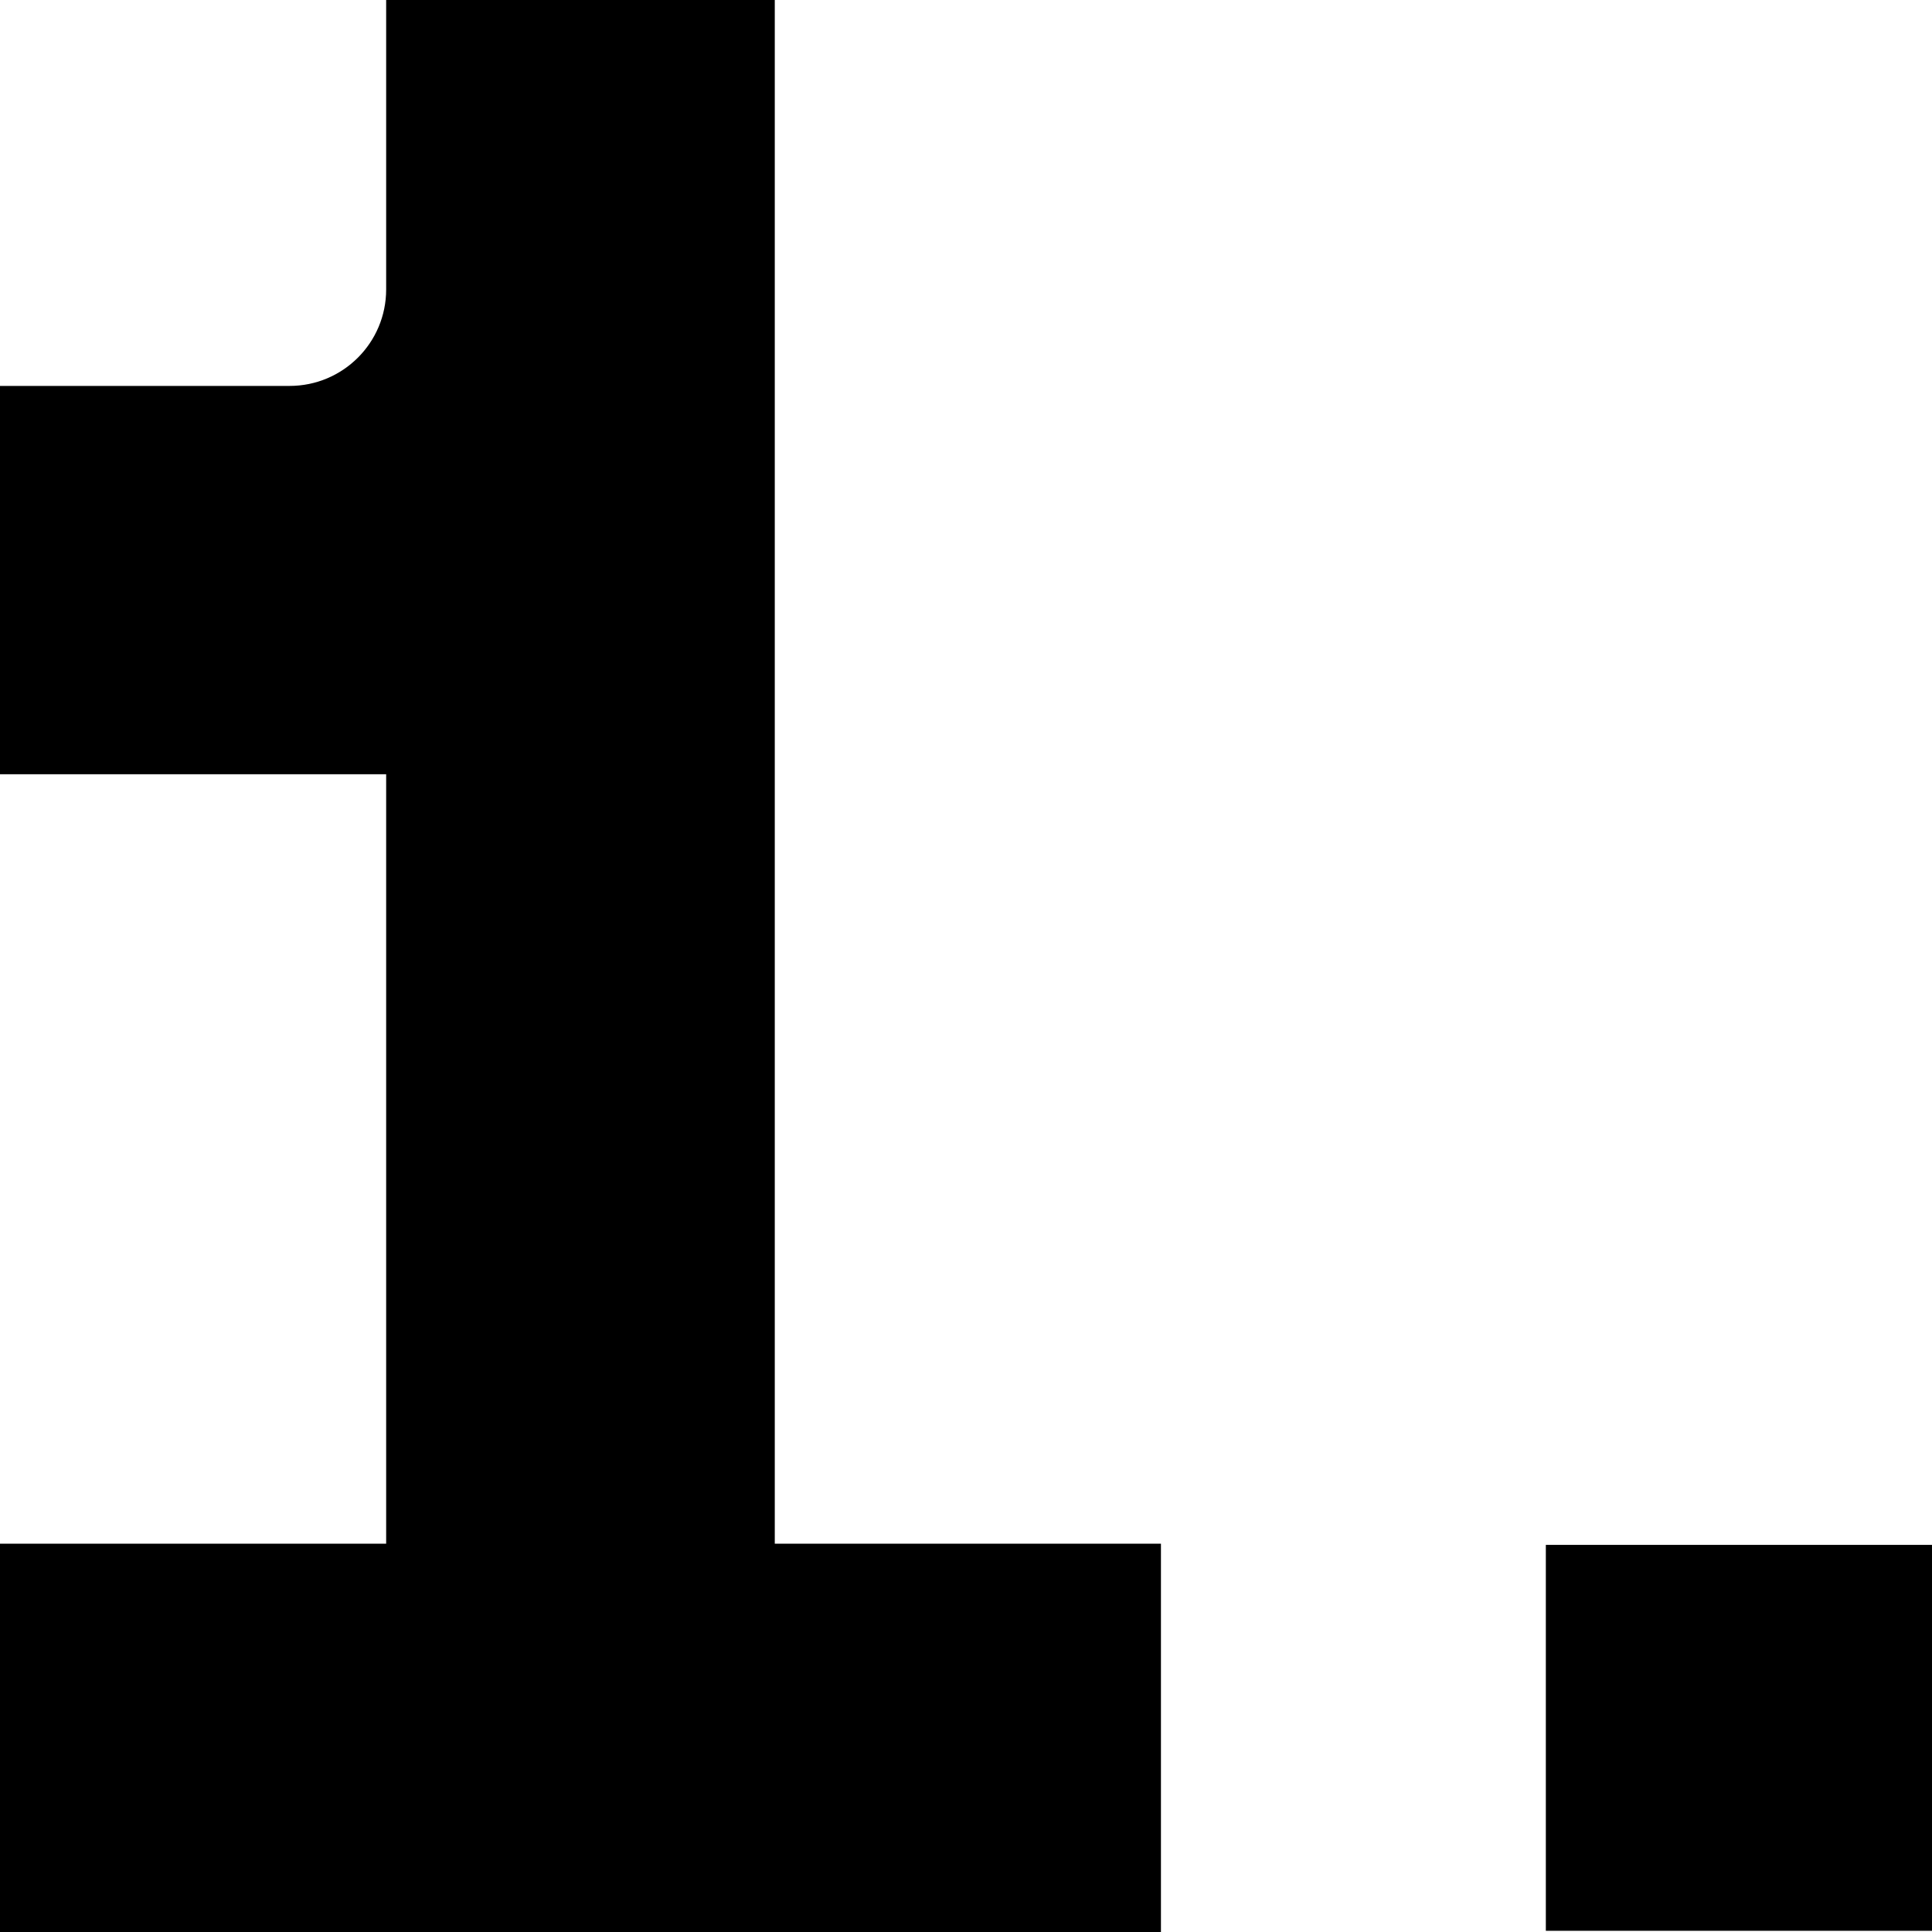
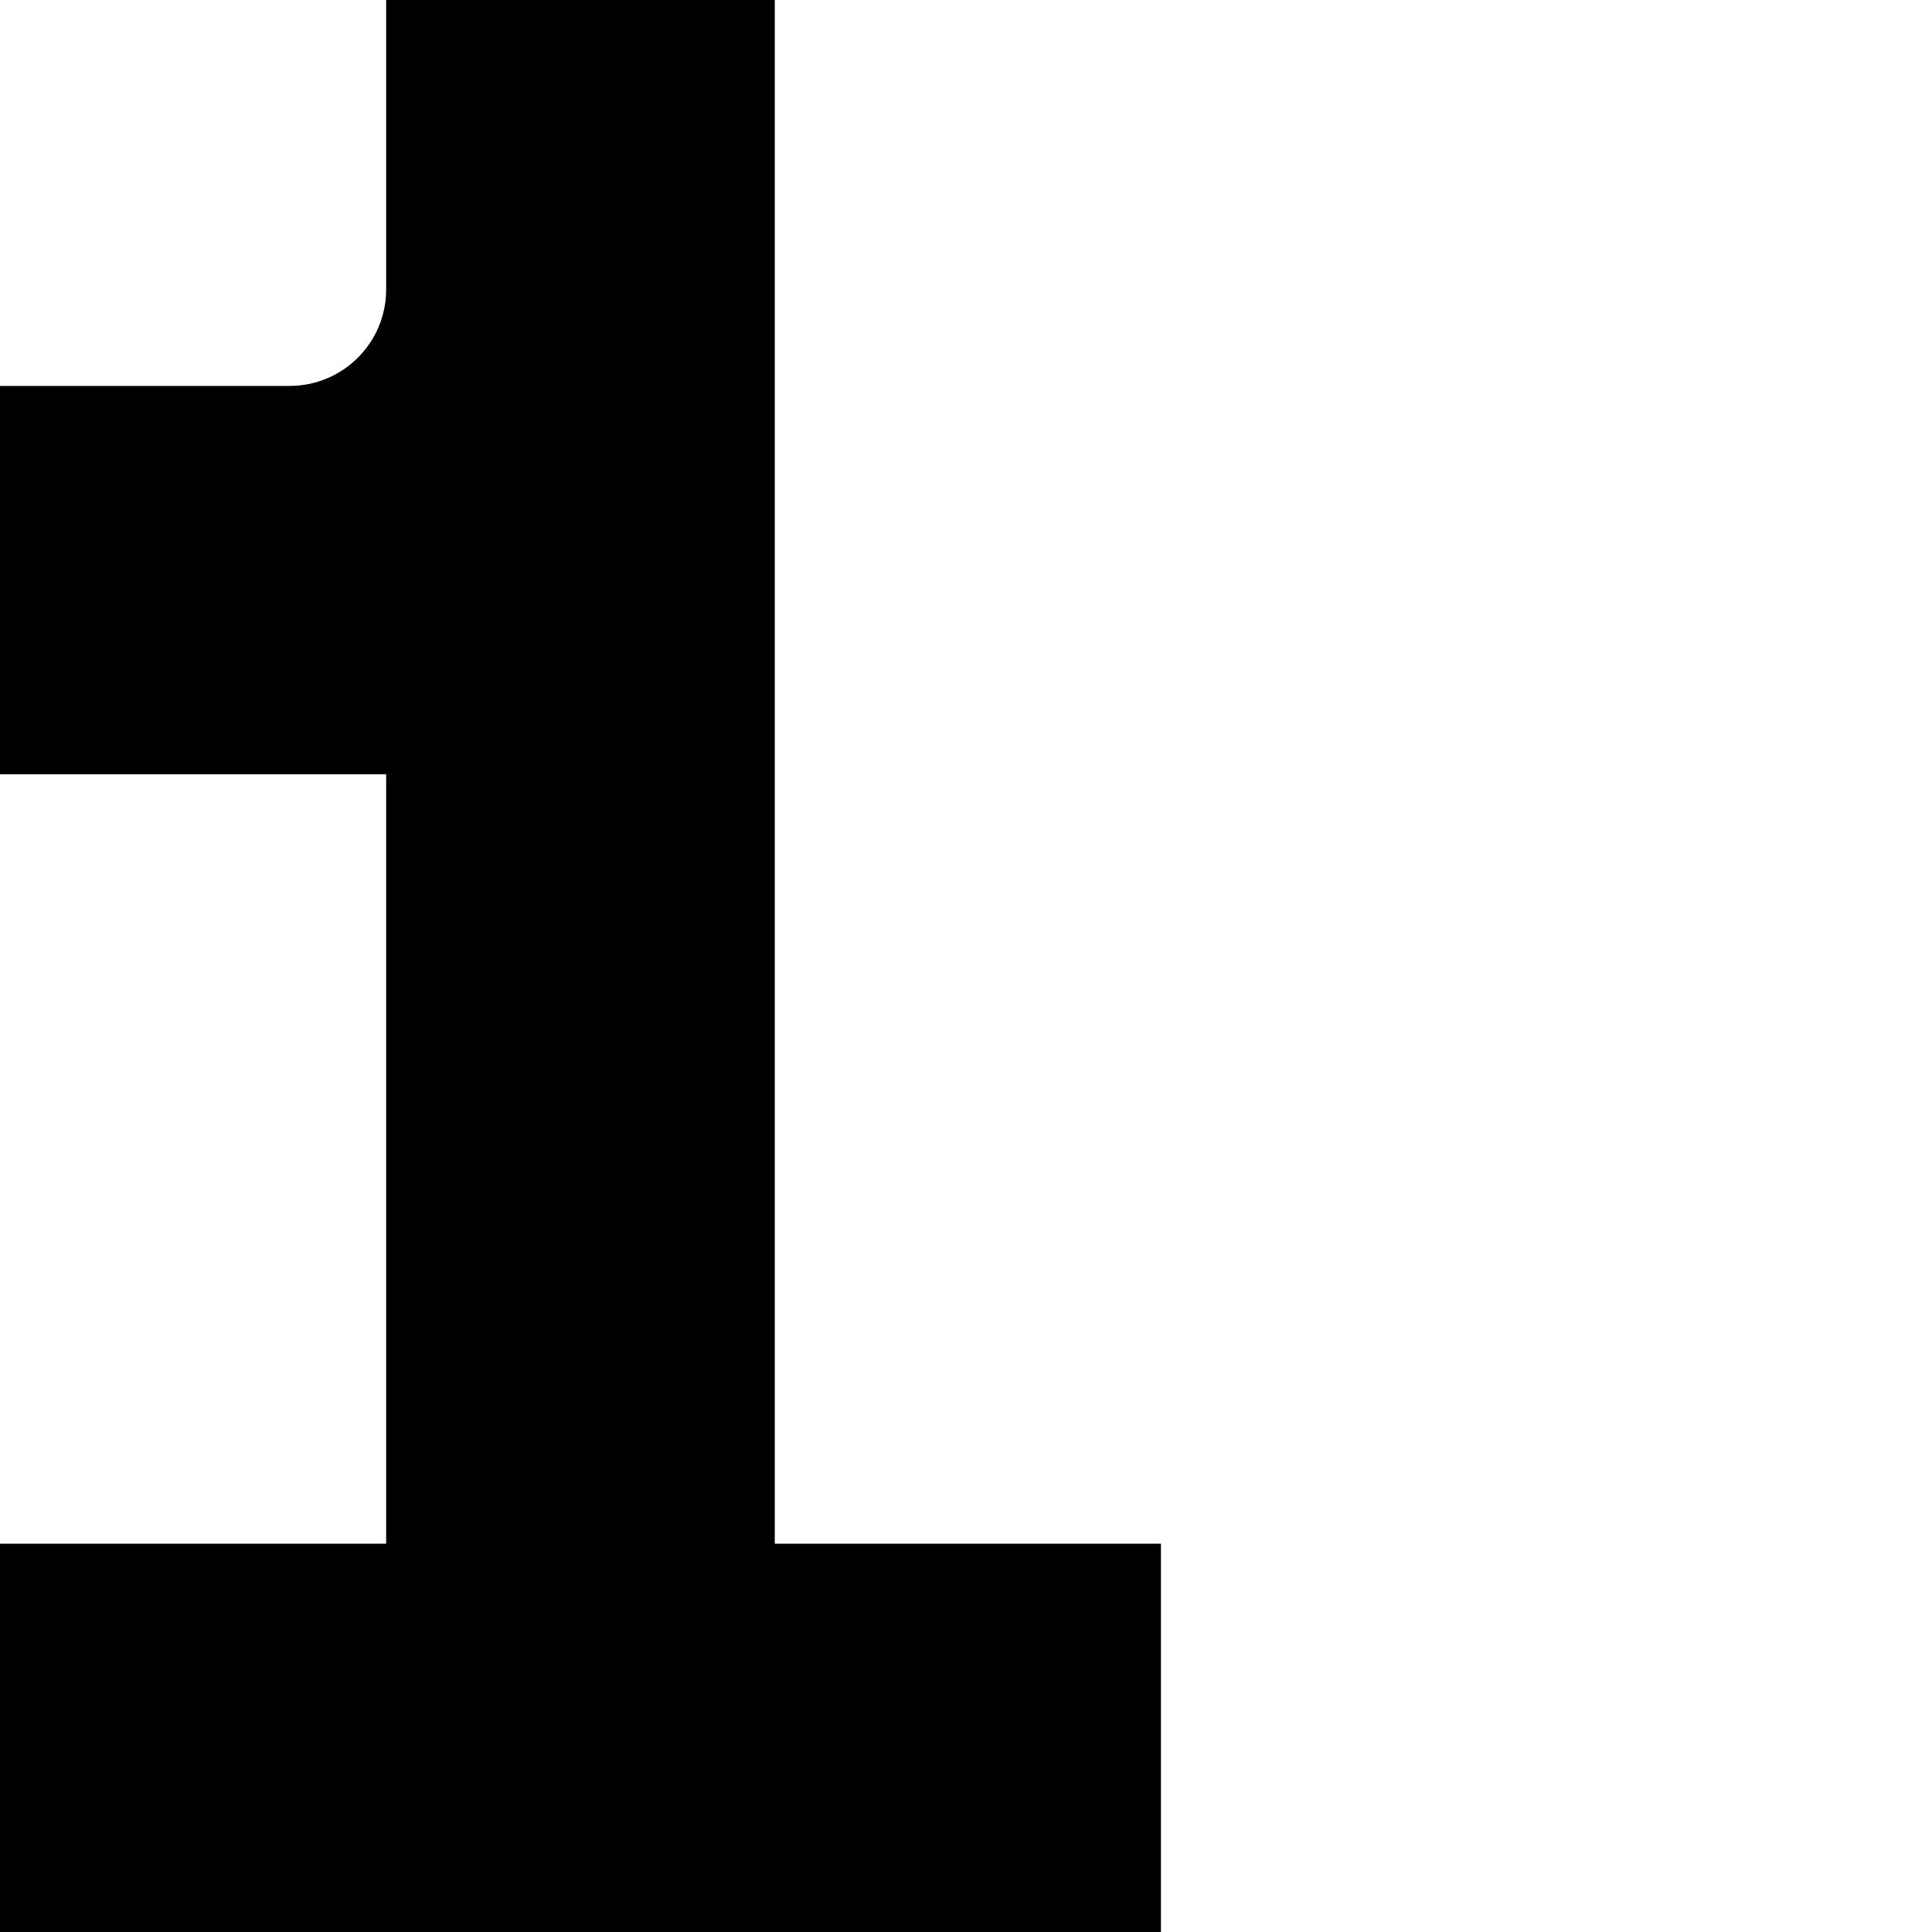
<svg xmlns="http://www.w3.org/2000/svg" width="40" height="40" viewBox="0 0 40 40" fill="none">
  <path d="M16.041 0H7.995V5.993C7.995 7.096 7.1 7.99 5.996 7.99H0V16.03H7.995V31.96H0V40H24.036V31.96H16.041V0Z" fill="black" />
-   <path d="M32.005 31.985H40V39.975H32.005V31.985Z" fill="black" />
</svg>